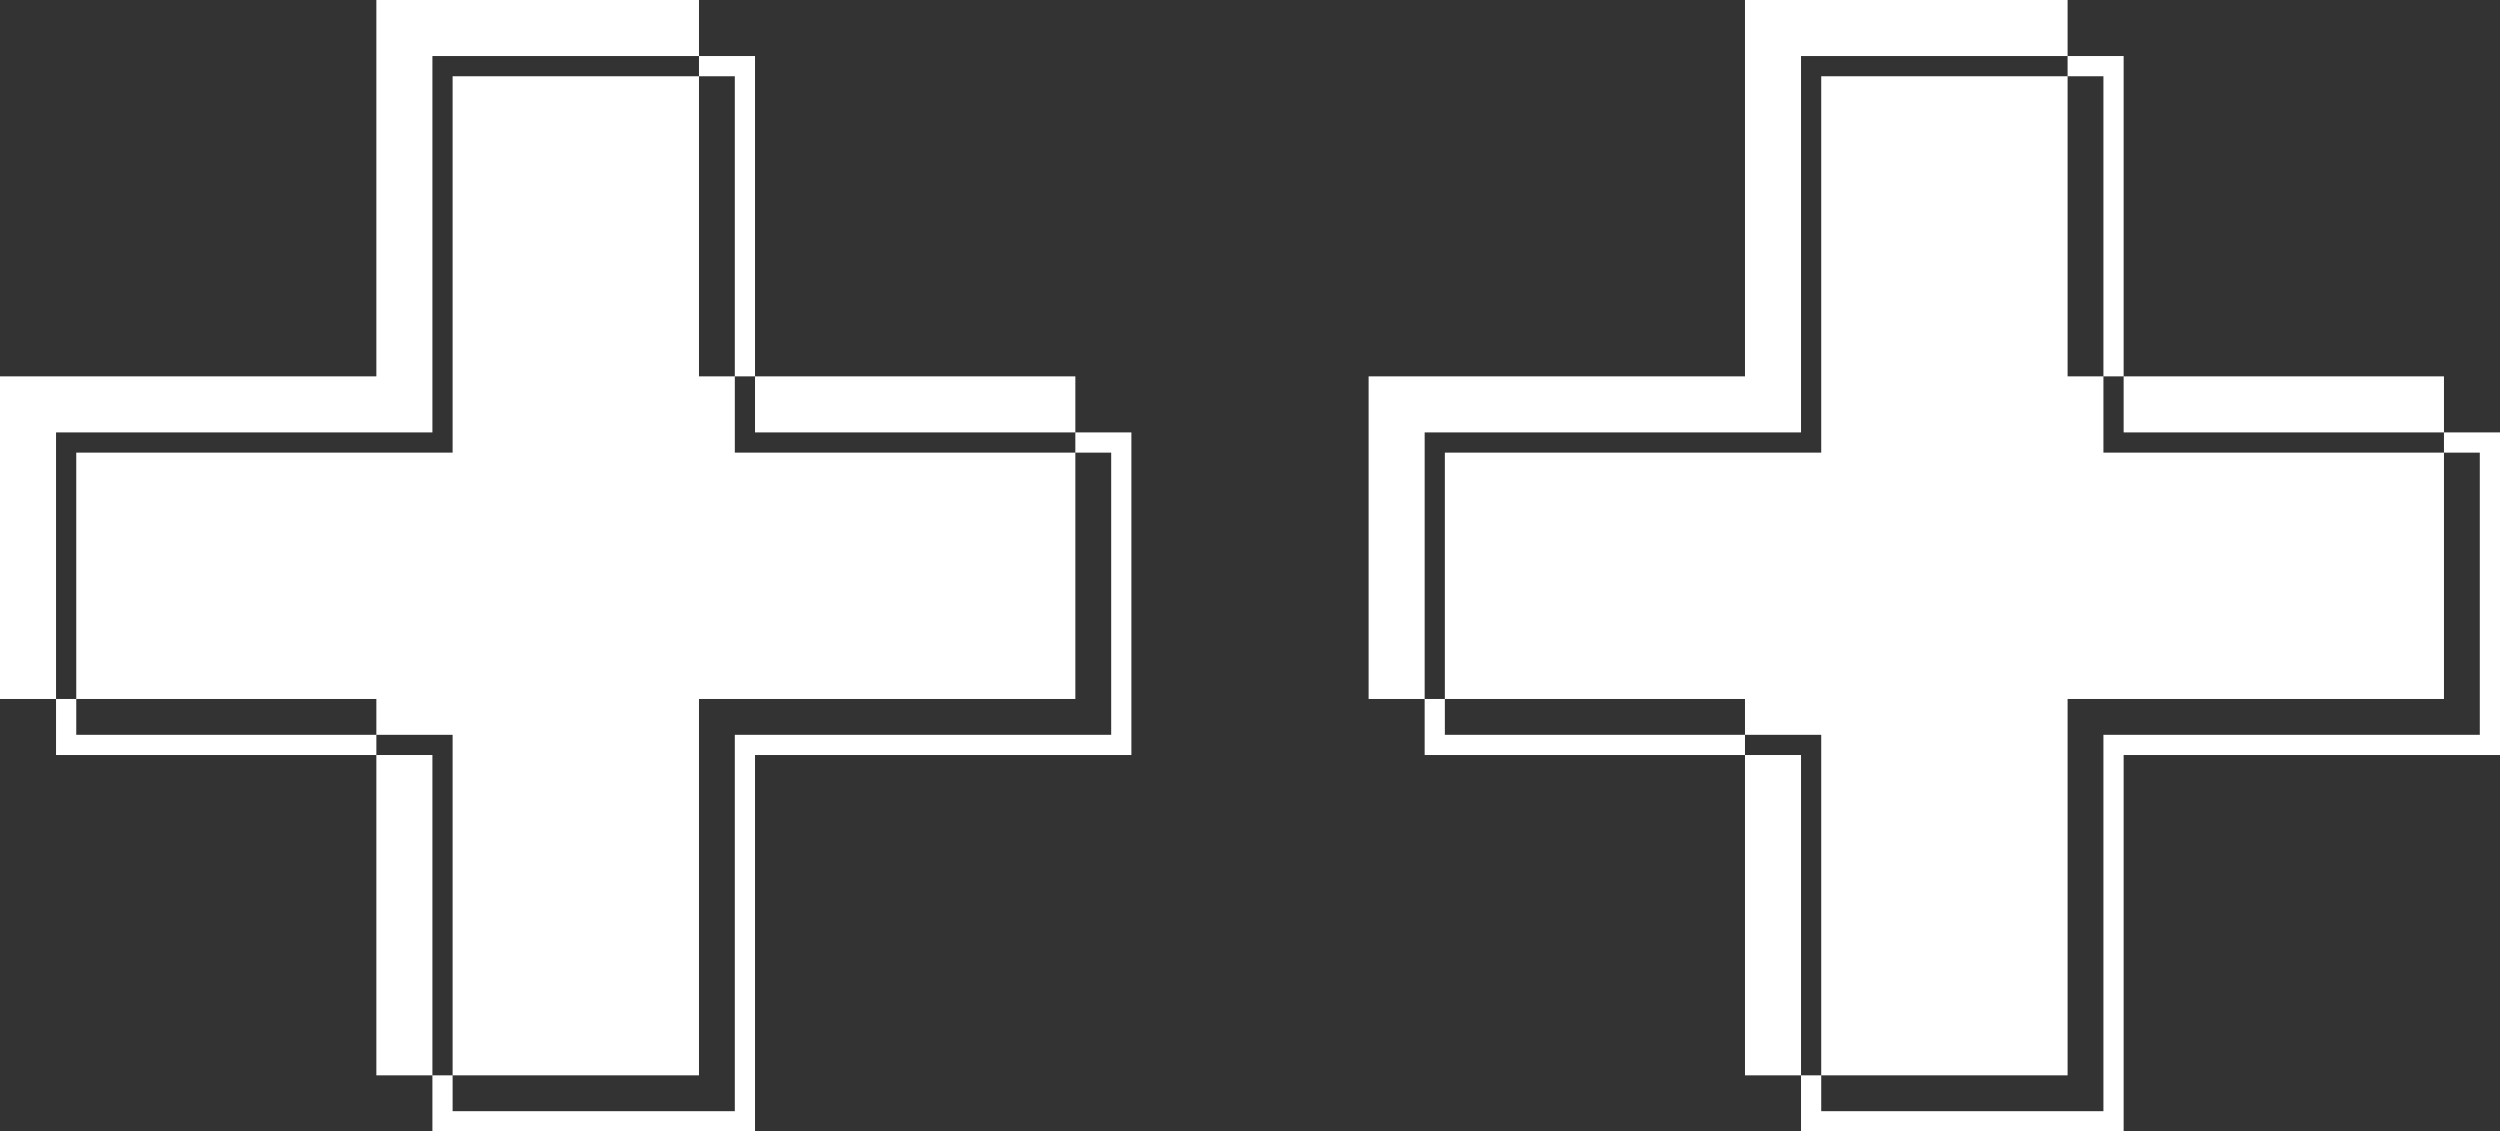
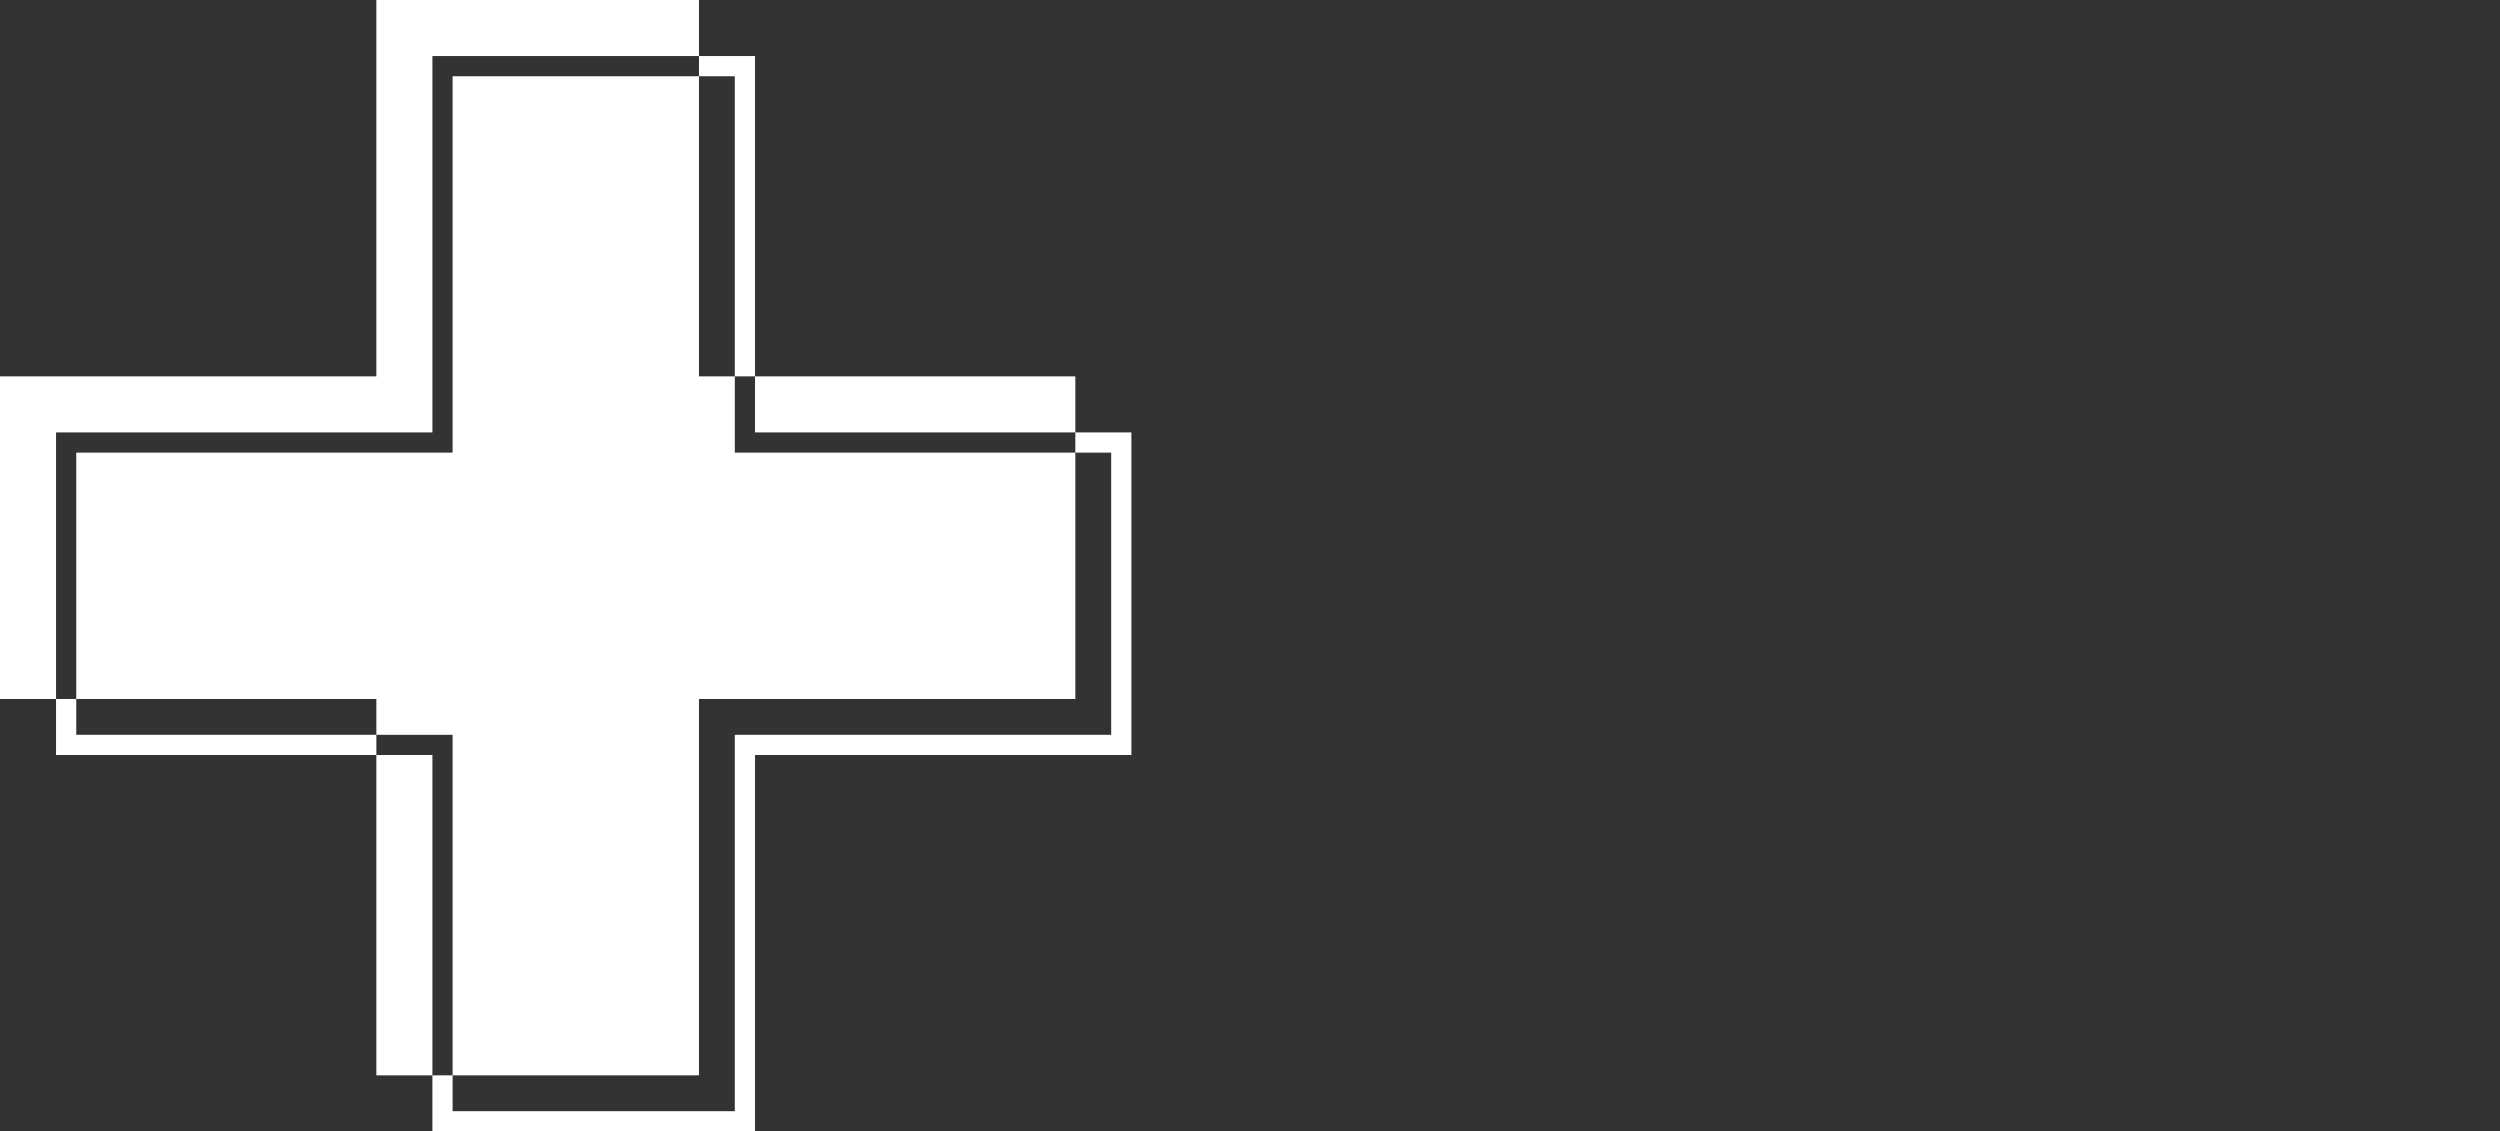
<svg xmlns="http://www.w3.org/2000/svg" width="137" height="62" viewBox="0 0 137 62" fill="none">
  <rect x="0" y="0" width="137" height="62" fill="#333333" stroke="none" />
  <path fill-rule="evenodd" clip-rule="evenodd" d="M38.304 0H20.625V20.625H0V38.304H20.625V58.929H38.304V38.304H58.929V20.625H38.304V0ZM23.696 23.696H3.071V41.375H23.696V62H41.375V41.375H62V23.696H41.375V3.071H23.696V23.696ZM24.803 4.179V24.804H4.179L4.179 40.268H24.803V60.893H40.268V40.268H60.893V24.804H40.268V4.179H24.803Z" fill="white" />
-   <path fill-rule="evenodd" clip-rule="evenodd" d="M113.304 0H95.625V20.625H75V38.304H95.625V58.929H113.304V38.304H133.929V20.625H113.304V0ZM98.696 23.696H78.071V41.375H98.696V62H116.375V41.375H137V23.696H116.375V3.071H98.696V23.696ZM99.803 4.179V24.804H79.178L79.178 40.268H99.803V60.893H115.268V40.268H135.893V24.804H115.268V4.179H99.803Z" fill="white" />
</svg>